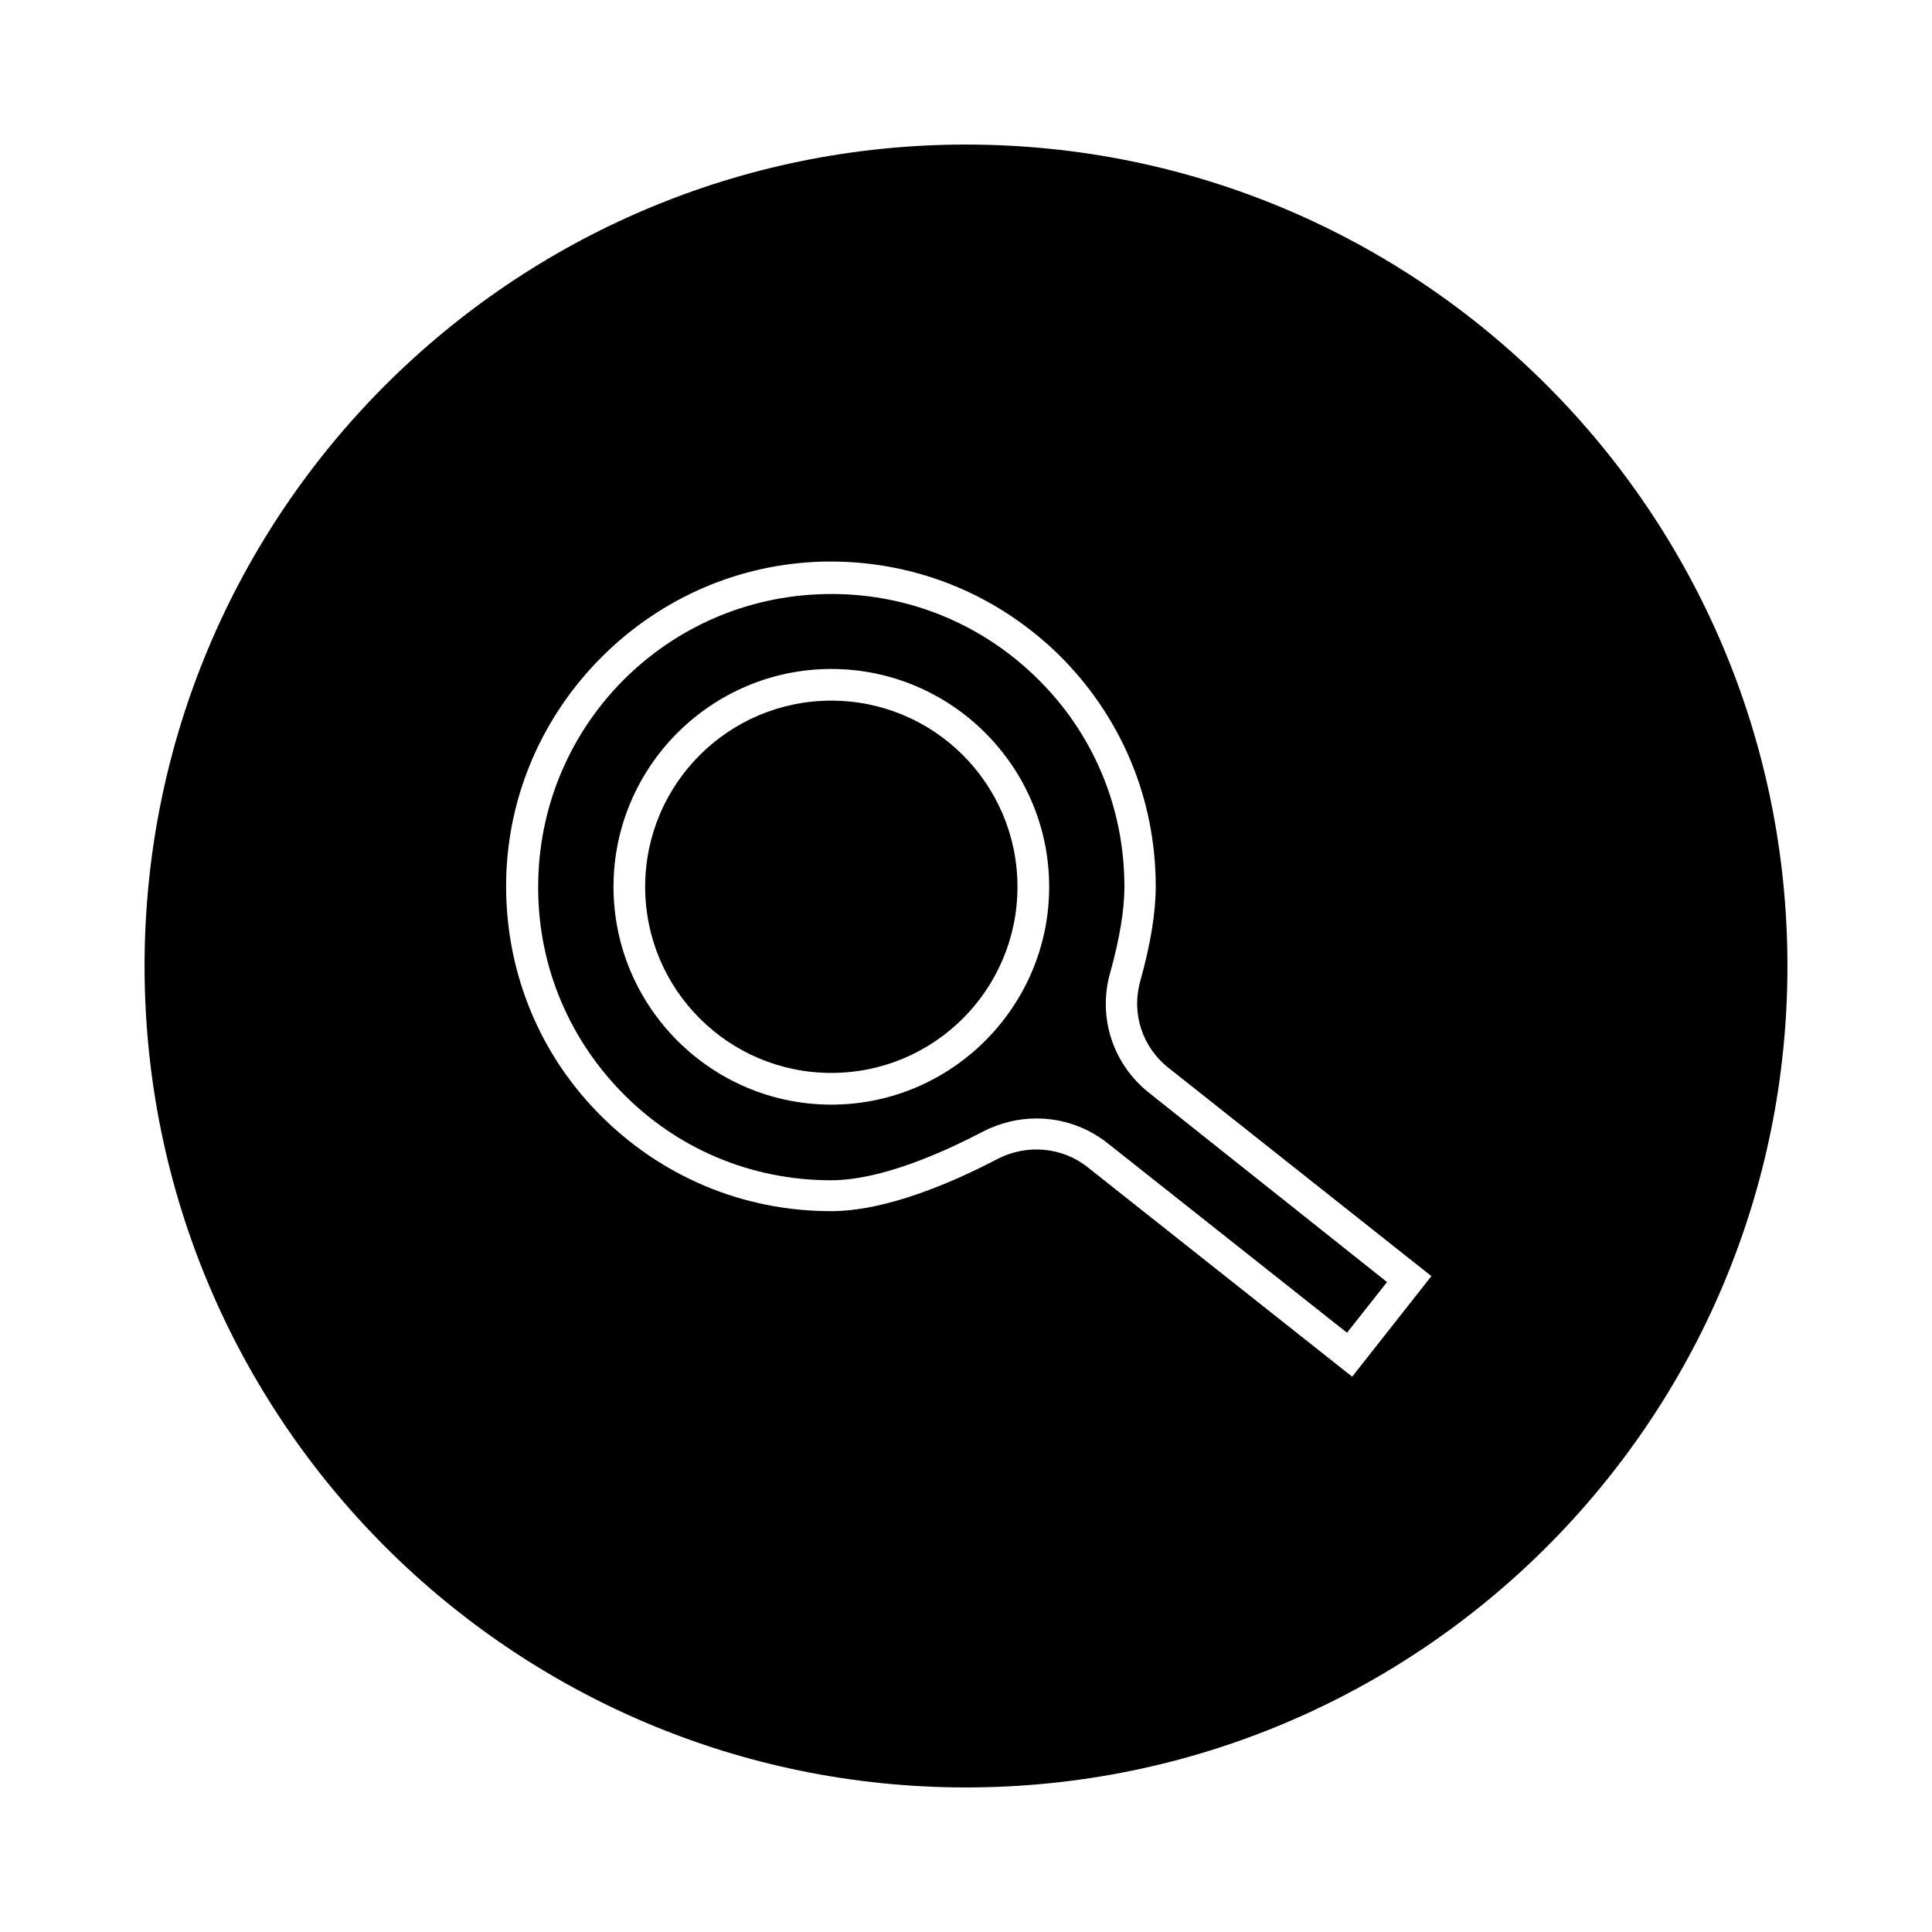
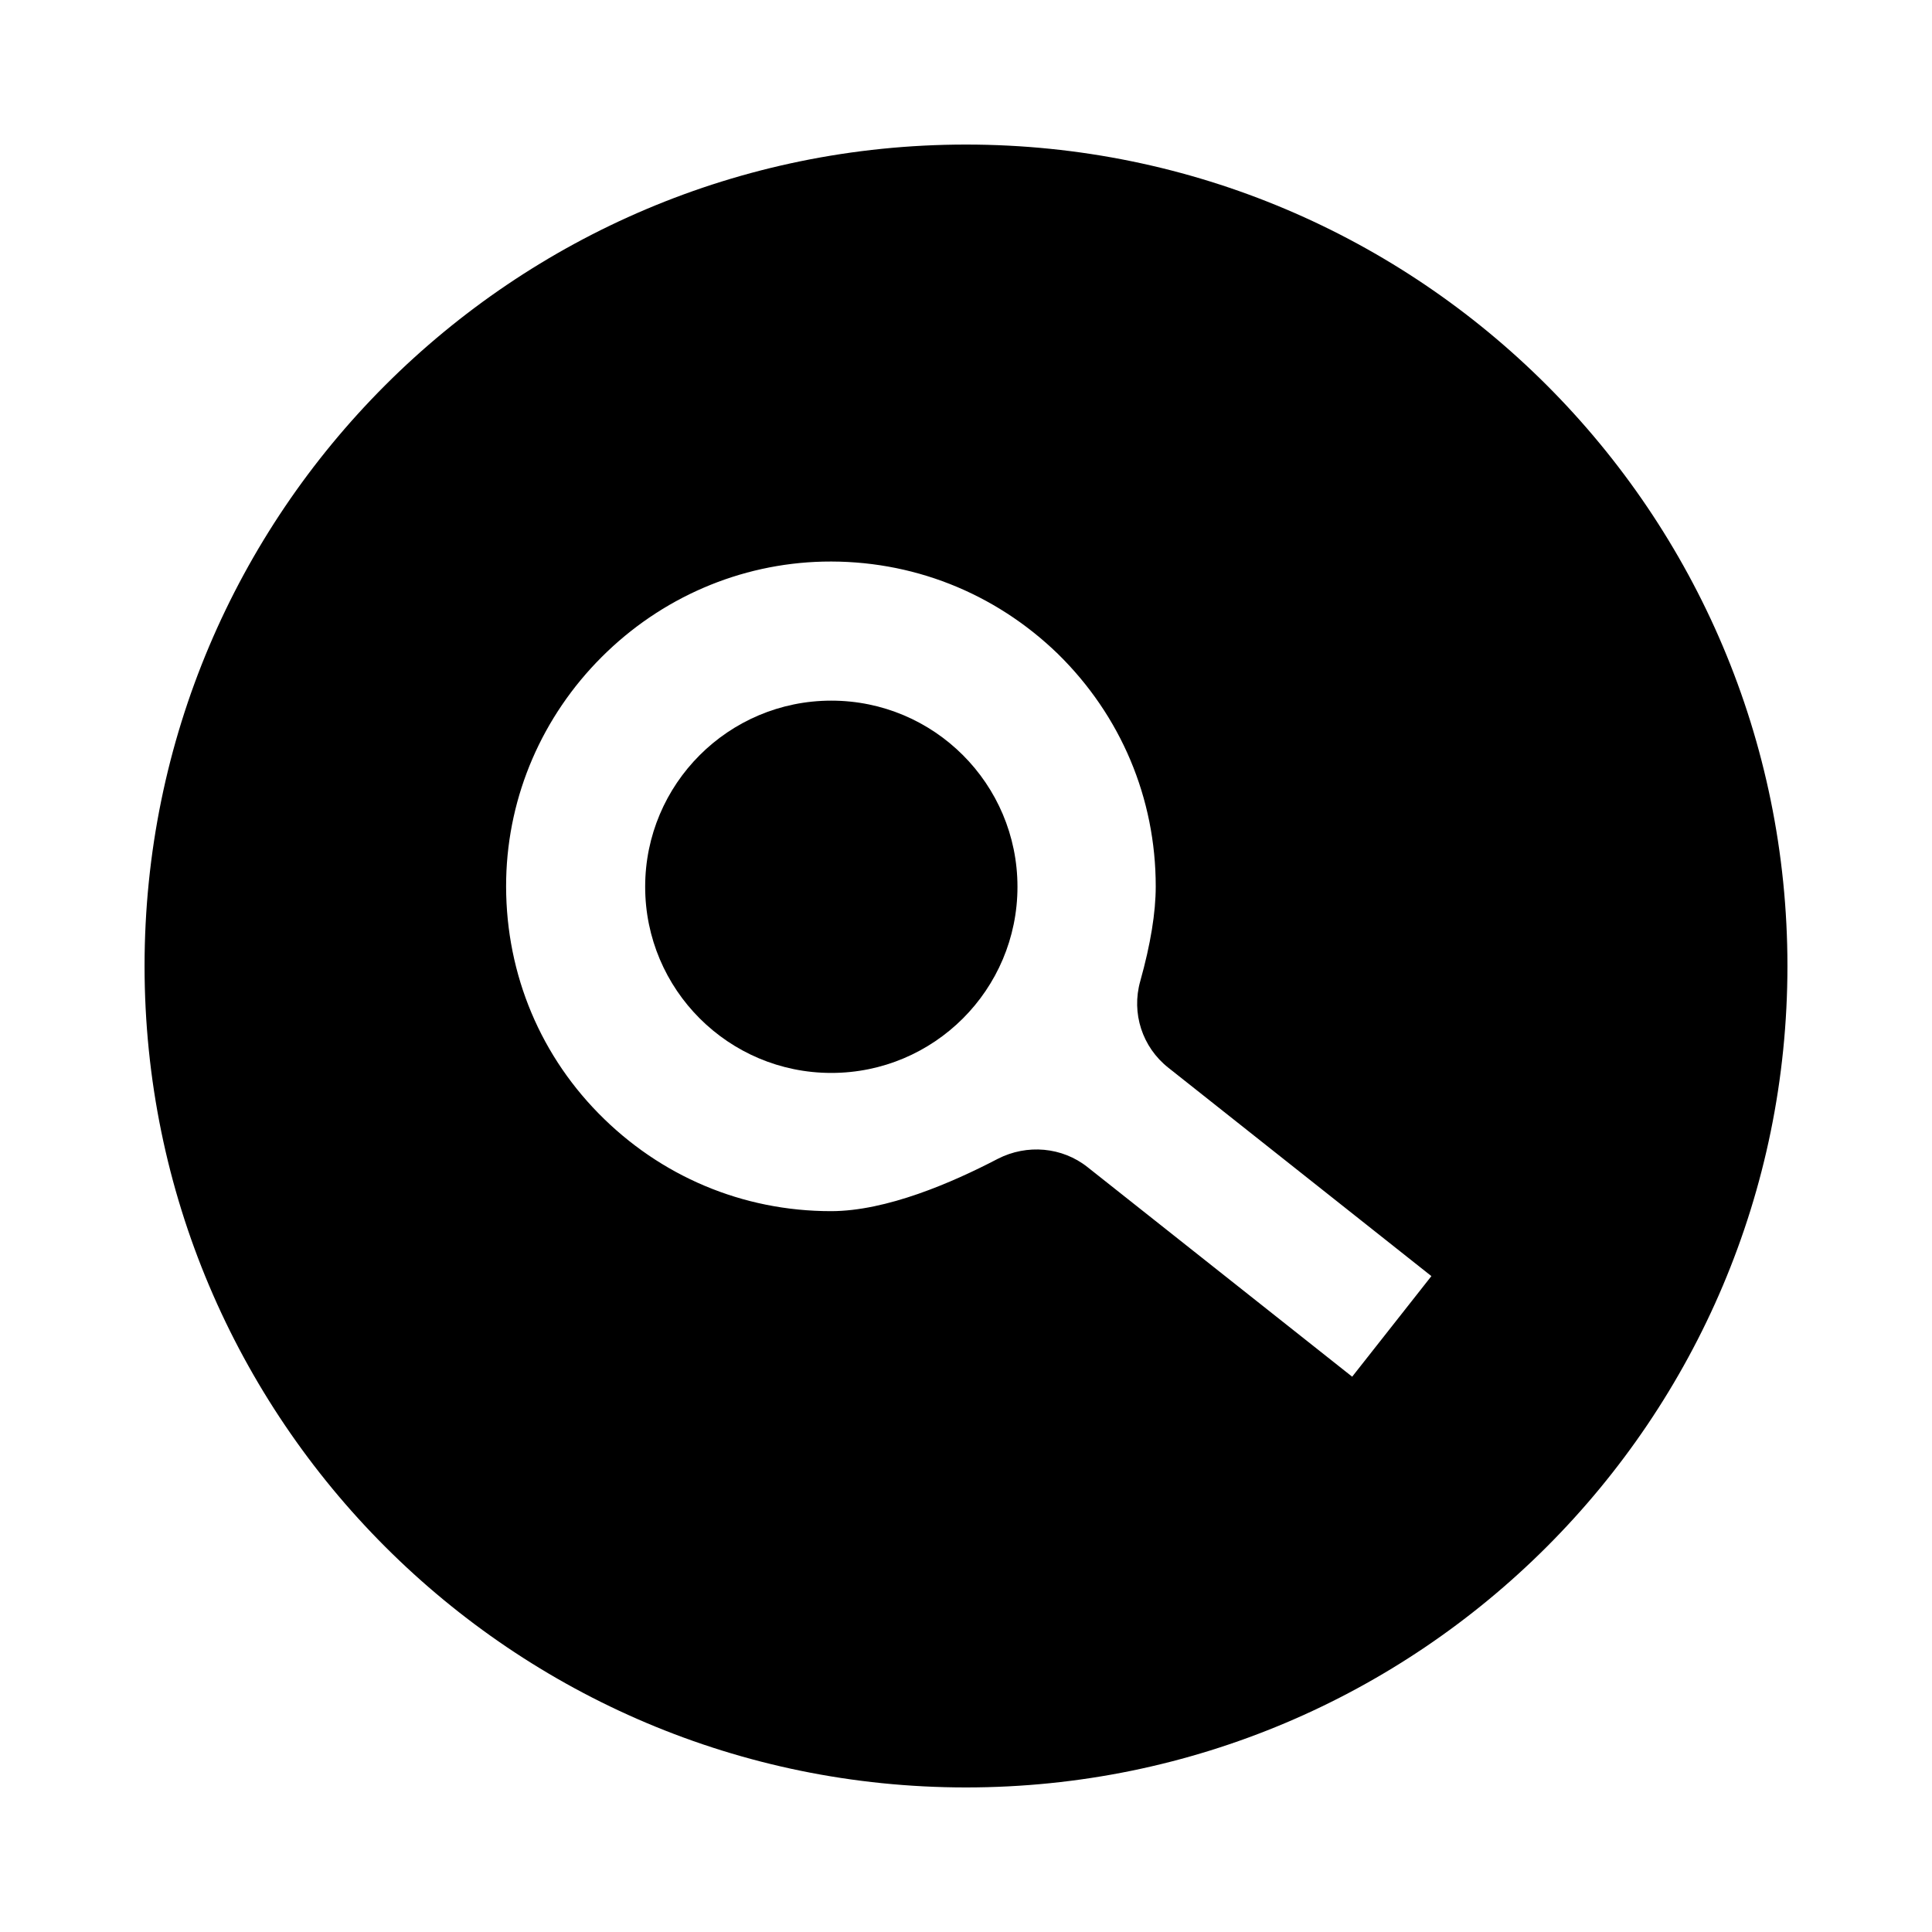
<svg xmlns="http://www.w3.org/2000/svg" fill="#000000" width="800px" height="800px" version="1.1" viewBox="144 144 512 512">
  <g>
    <path d="m413.64 379.01c0 27.242-22.086 49.328-49.332 49.328s-49.332-22.086-49.332-49.328c0-27.246 22.086-49.332 49.332-49.332s49.332 22.086 49.332 49.332" />
-     <path d="m448.49 433.59c-9.551-7.559-13.645-20.047-10.285-31.805 2.519-9.027 3.777-16.688 3.777-22.777 0-21.098-8.293-40.828-23.406-55.523-15.113-14.695-35.059-22.566-56.152-22.043-41.461 0.945-74.836 34.219-75.781 75.781-0.523 21.098 7.348 41.039 22.043 56.152 14.695 15.113 34.426 23.406 55.523 23.406 13.016 0 29.074-7.031 40.305-12.91 4.512-2.309 9.34-3.465 14.168-3.465 6.719 0 13.328 2.203 18.789 6.508l63.5 50.277 10.602-13.434zm-84.176 3.148c-31.805 0-57.727-25.926-57.727-57.727 0-31.805 25.926-57.727 57.727-57.727 31.805 0 57.727 25.926 57.727 57.727 0 31.801-25.926 57.727-57.727 57.727z" />
    <path d="m400 182.31c-120.18 0-217.69 97.508-217.69 217.69s97.508 217.69 217.69 217.69 217.69-97.508 217.69-217.69-97.508-217.69-217.69-217.69zm102.34 326.53-70.113-55.523c-6.719-5.352-16.059-6.191-23.824-2.203-12.07 6.297-29.492 13.855-44.188 13.855-23.406 0-45.238-9.238-61.613-25.926s-24.98-38.836-24.457-62.242c0.523-22.043 9.551-42.93 25.297-58.672 15.742-15.742 36.633-24.77 58.672-25.297 23.406-0.523 45.449 8.188 62.242 24.457 16.688 16.375 25.926 38.207 25.926 61.613 0 6.926-1.363 15.324-4.094 25.086-2.414 8.5 0.523 17.527 7.453 22.984l69.695 55.211z" />
  </g>
</svg>